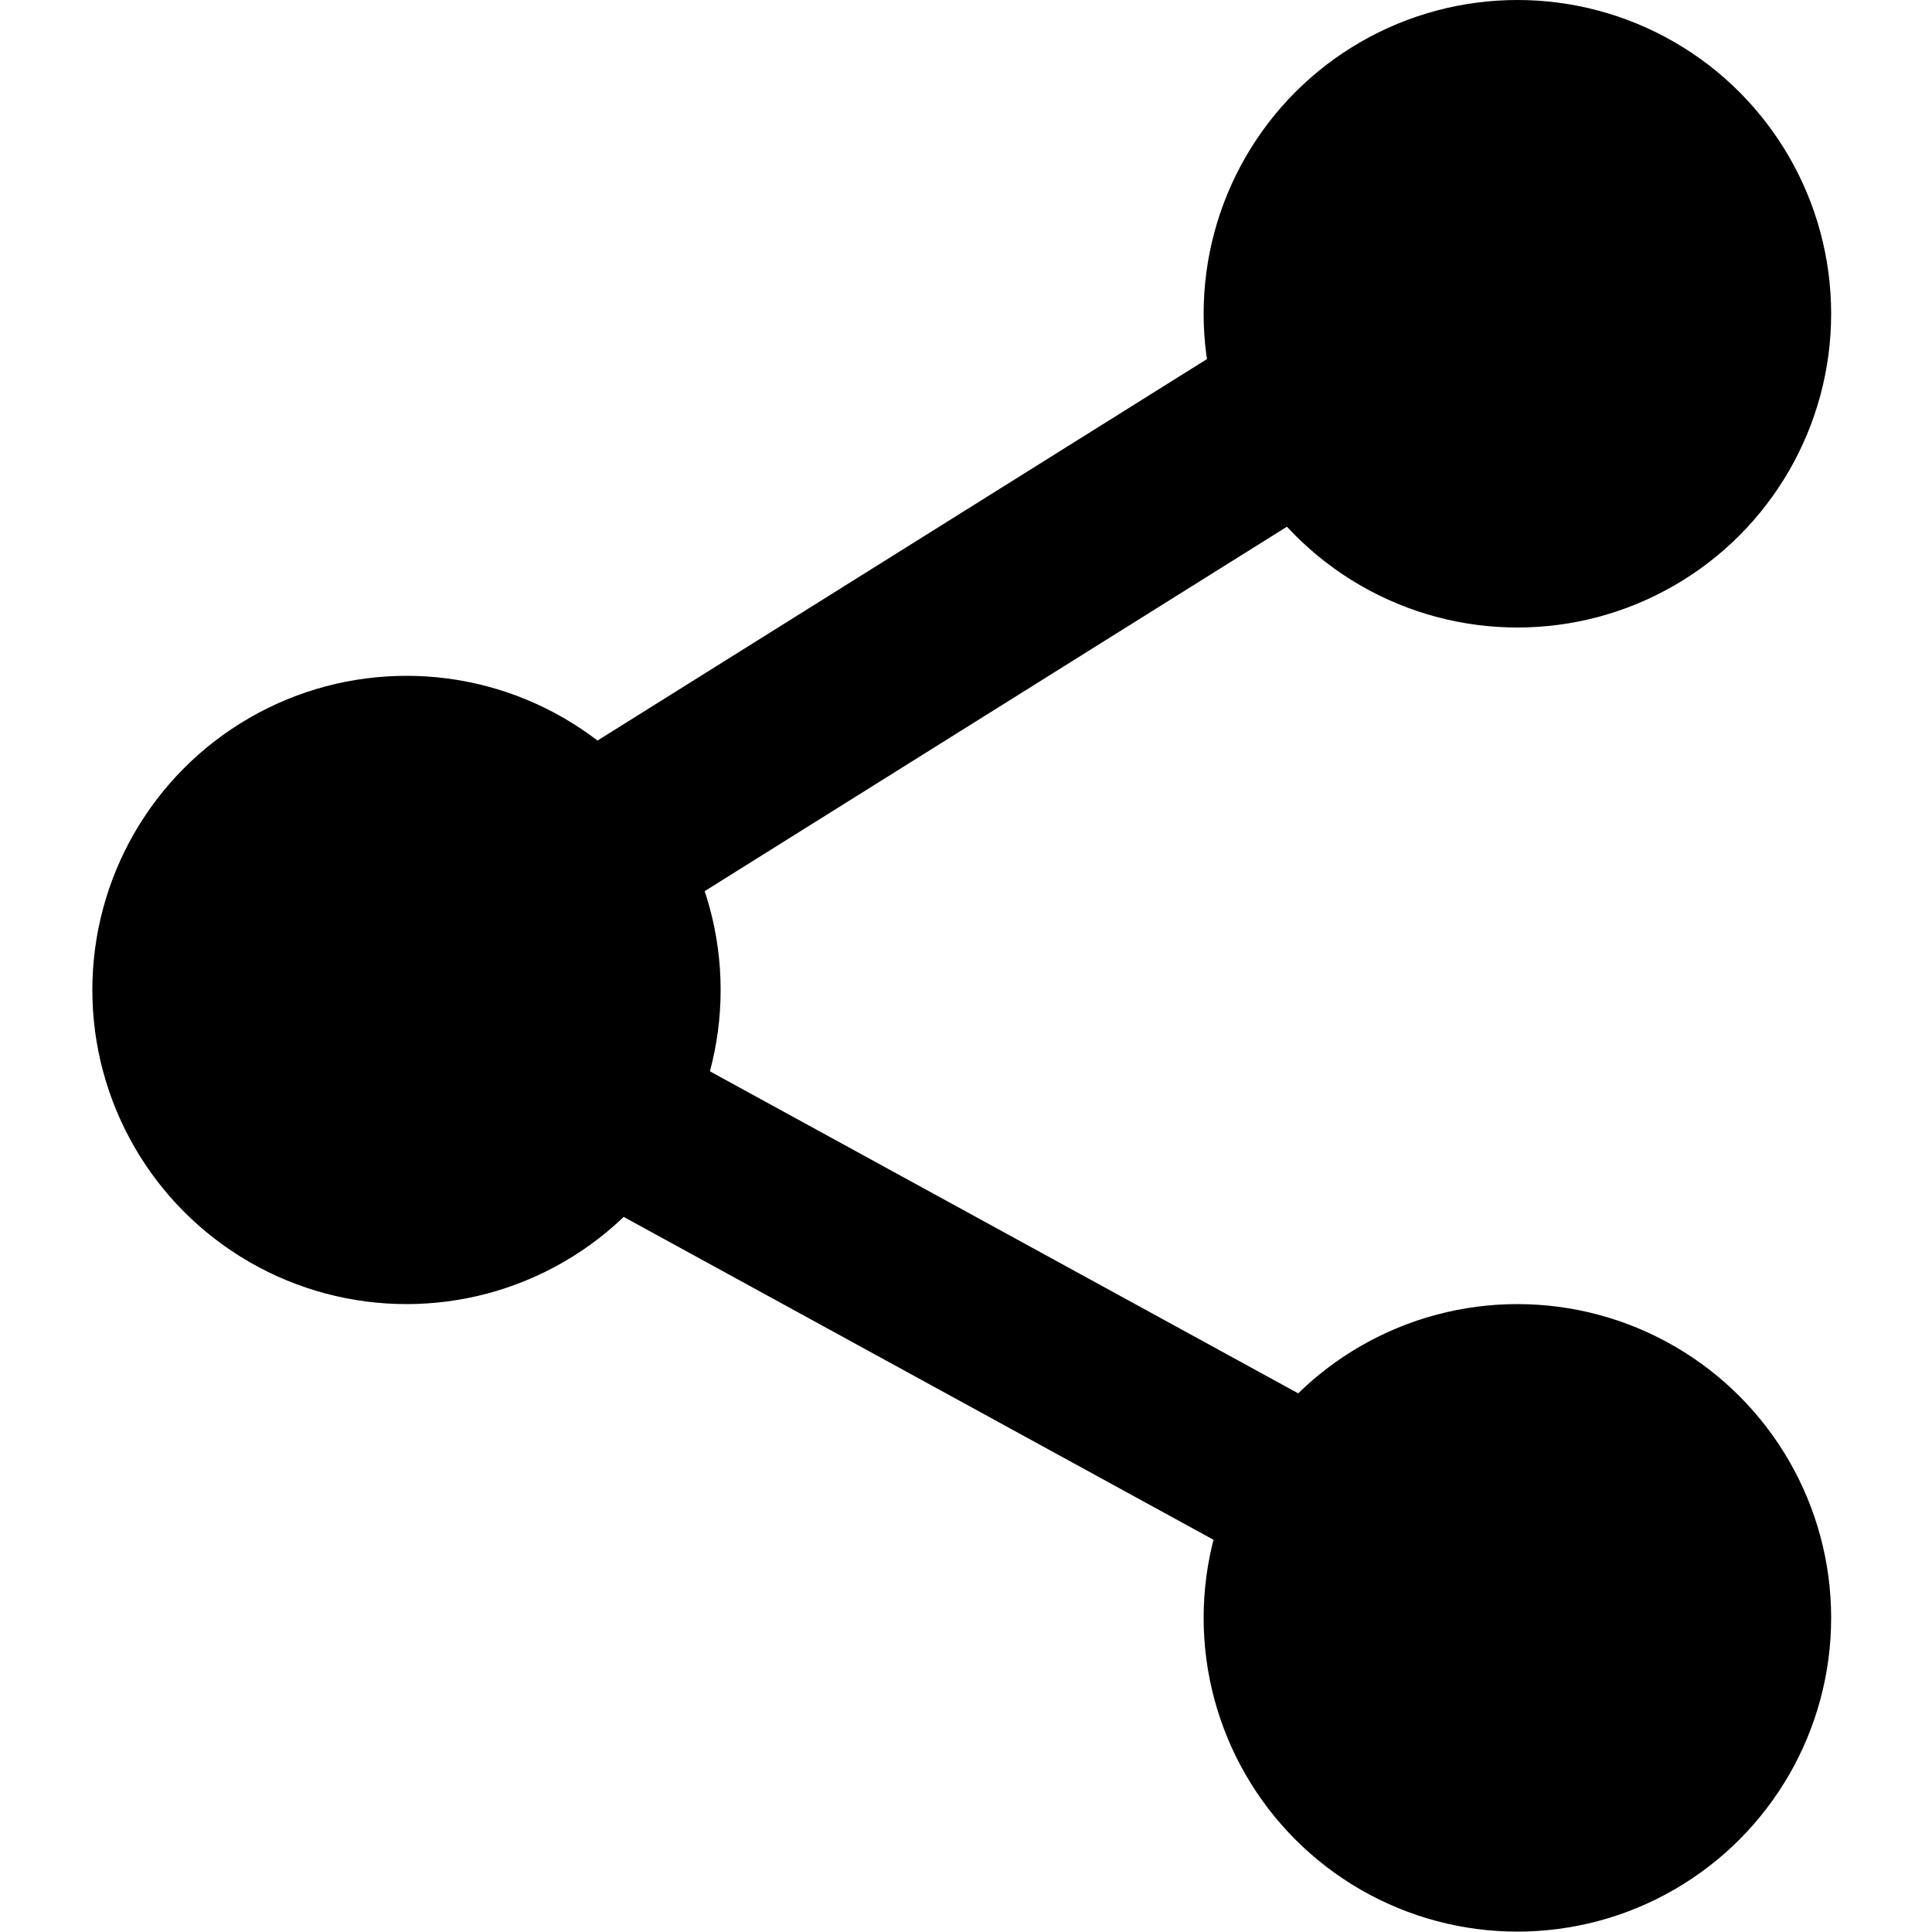
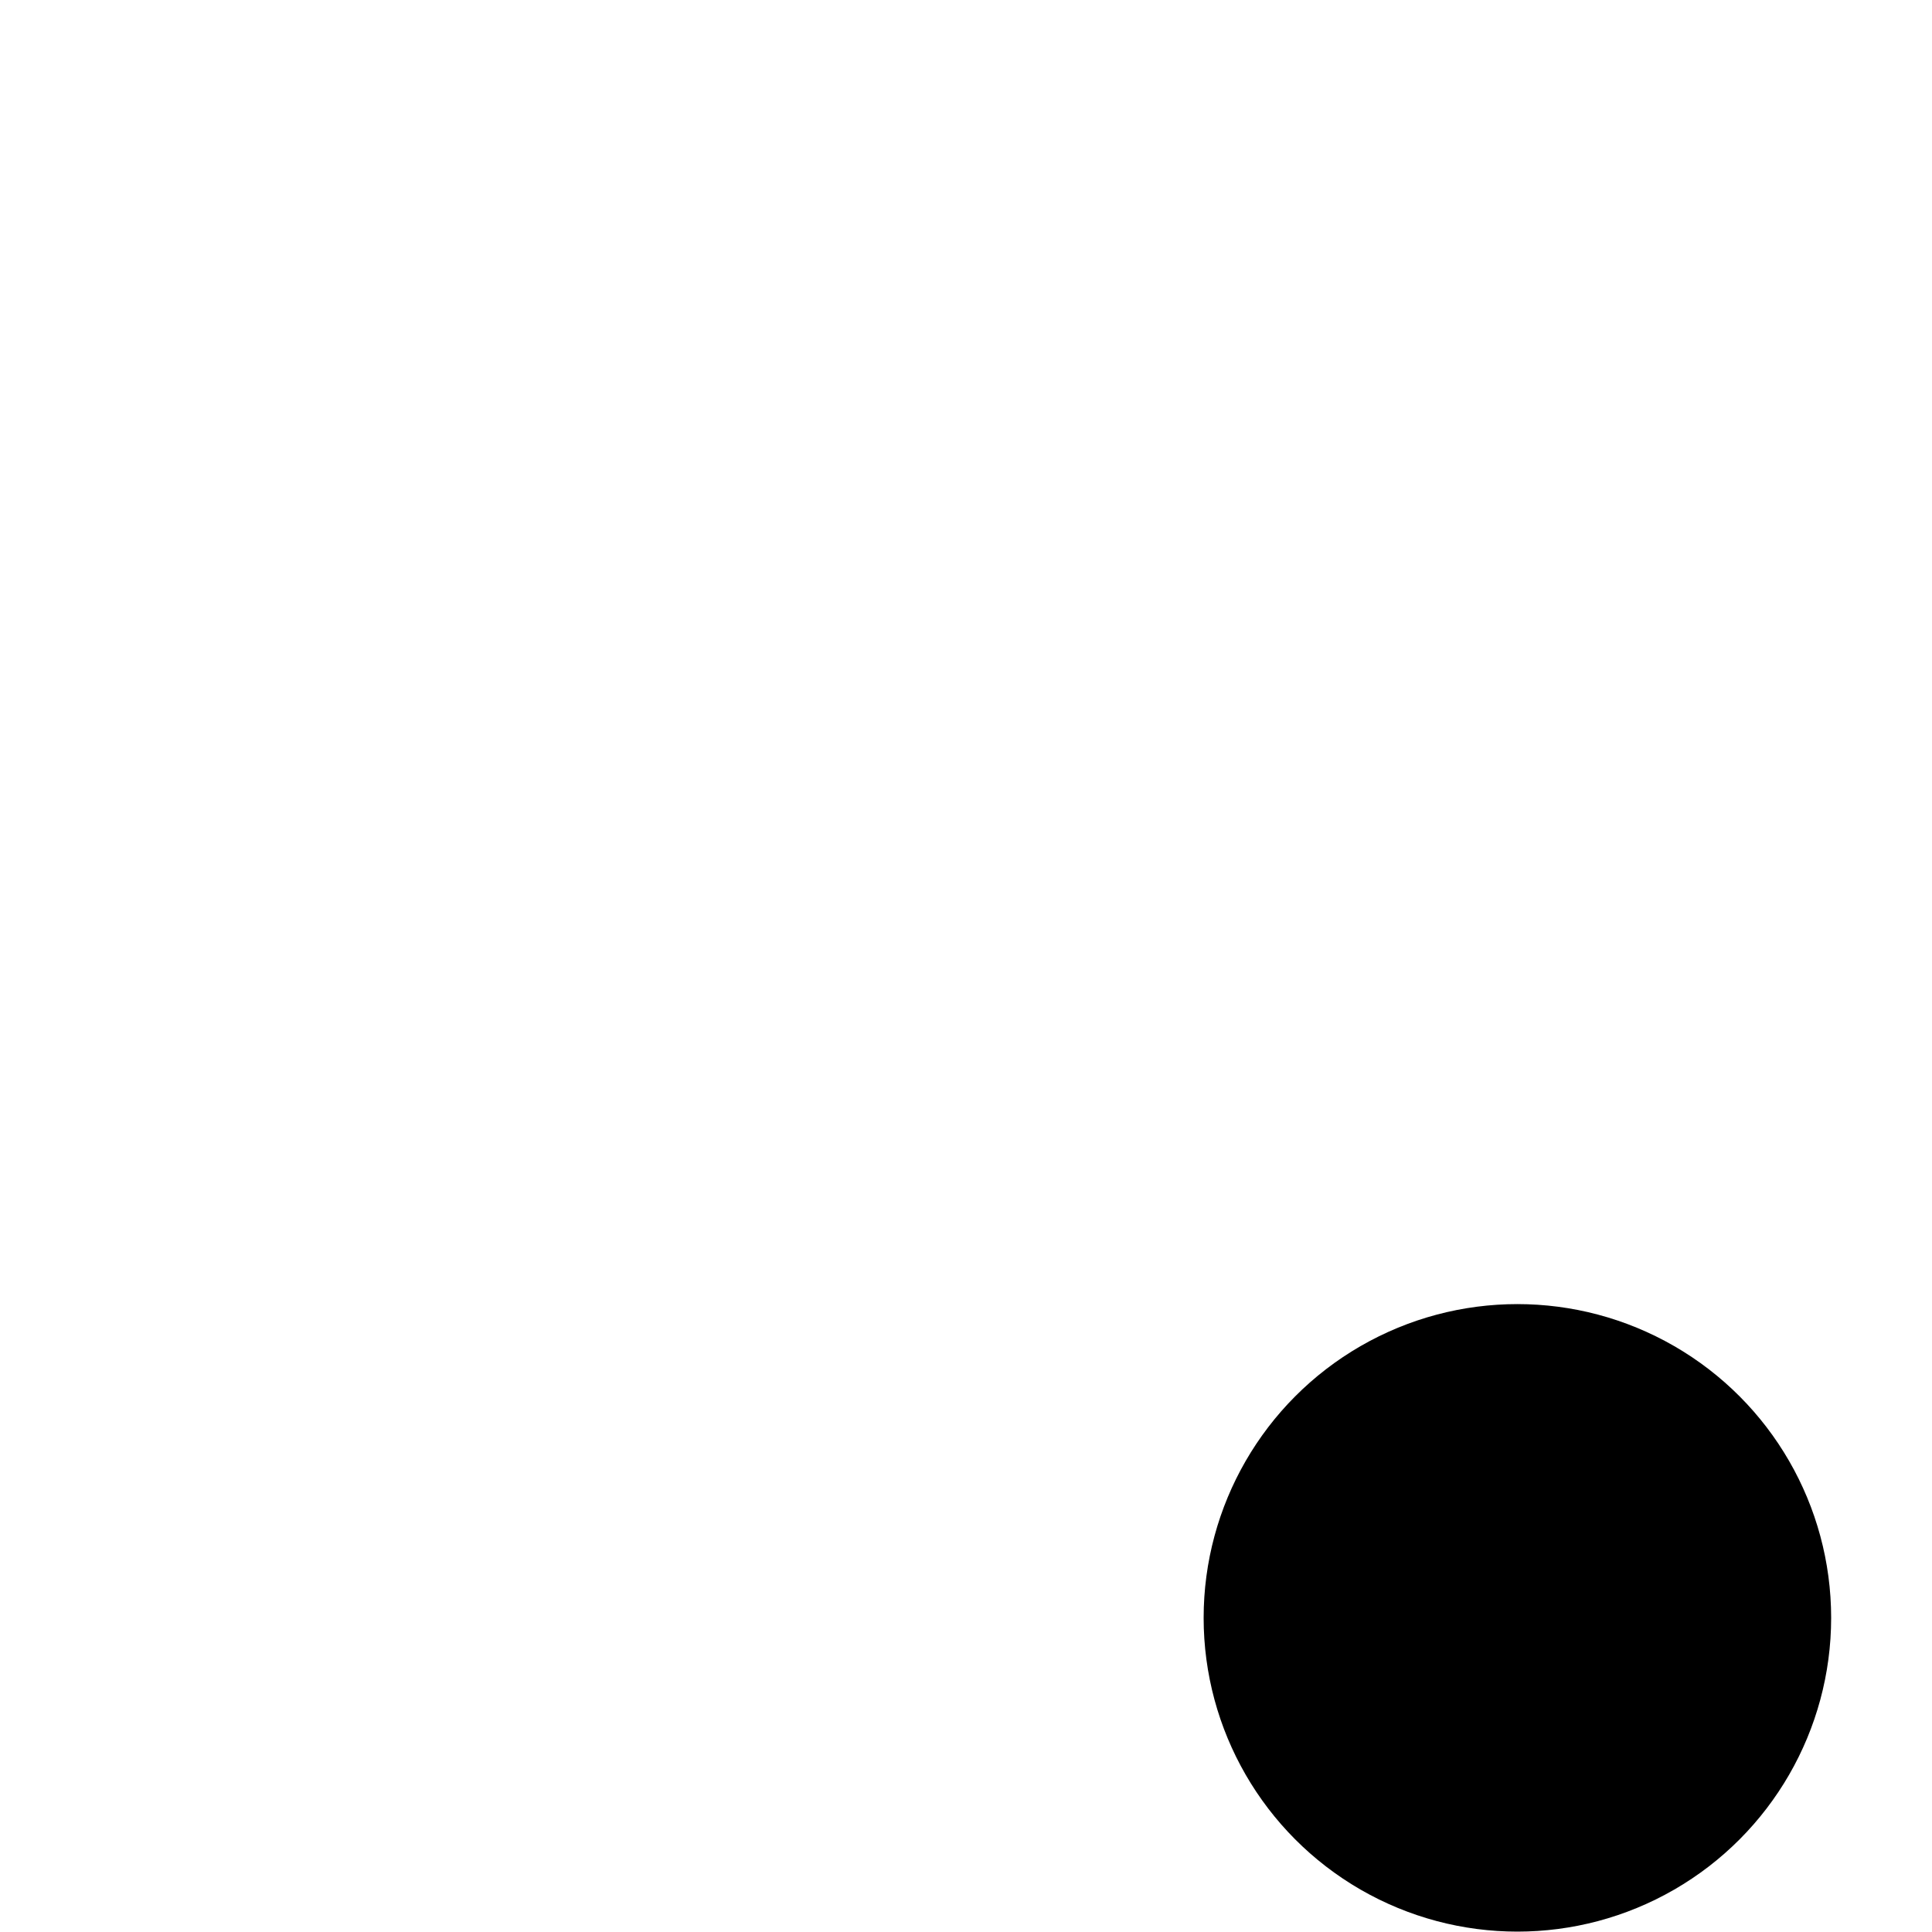
<svg xmlns="http://www.w3.org/2000/svg" id="Ebene_1" data-name="Ebene 1" viewBox="0 0 50 50">
  <defs>
    <style>.cls-1{fill:#000}</style>
  </defs>
-   <path id="rect11653" class="cls-1" d="M15.22 26c-1.45-.79-3.11-.59-3.69.47s.14 2.57 1.59 3.37l23 12.59c1.45.79 3.11.59 3.69-.47s-.14-2.57-1.59-3.37z" />
-   <path id="rect11653-2" data-name="rect11653" class="cls-1" d="M11.59 21.59c-1.55 1-2.27 2.68-1.56 3.8s2.54 1.22 4.09.25l24.62-15.41c1.55-1 2.27-2.68 1.57-3.8s-2.55-1.23-4.1-.25z" />
-   <circle class="cls-1" cx="10.52" cy="25.62" r="8.13" />
  <circle class="cls-1" cx="39.27" cy="41.87" r="8.12" />
-   <circle class="cls-1" cx="39.27" cy="8.12" r="8.12" />
</svg>